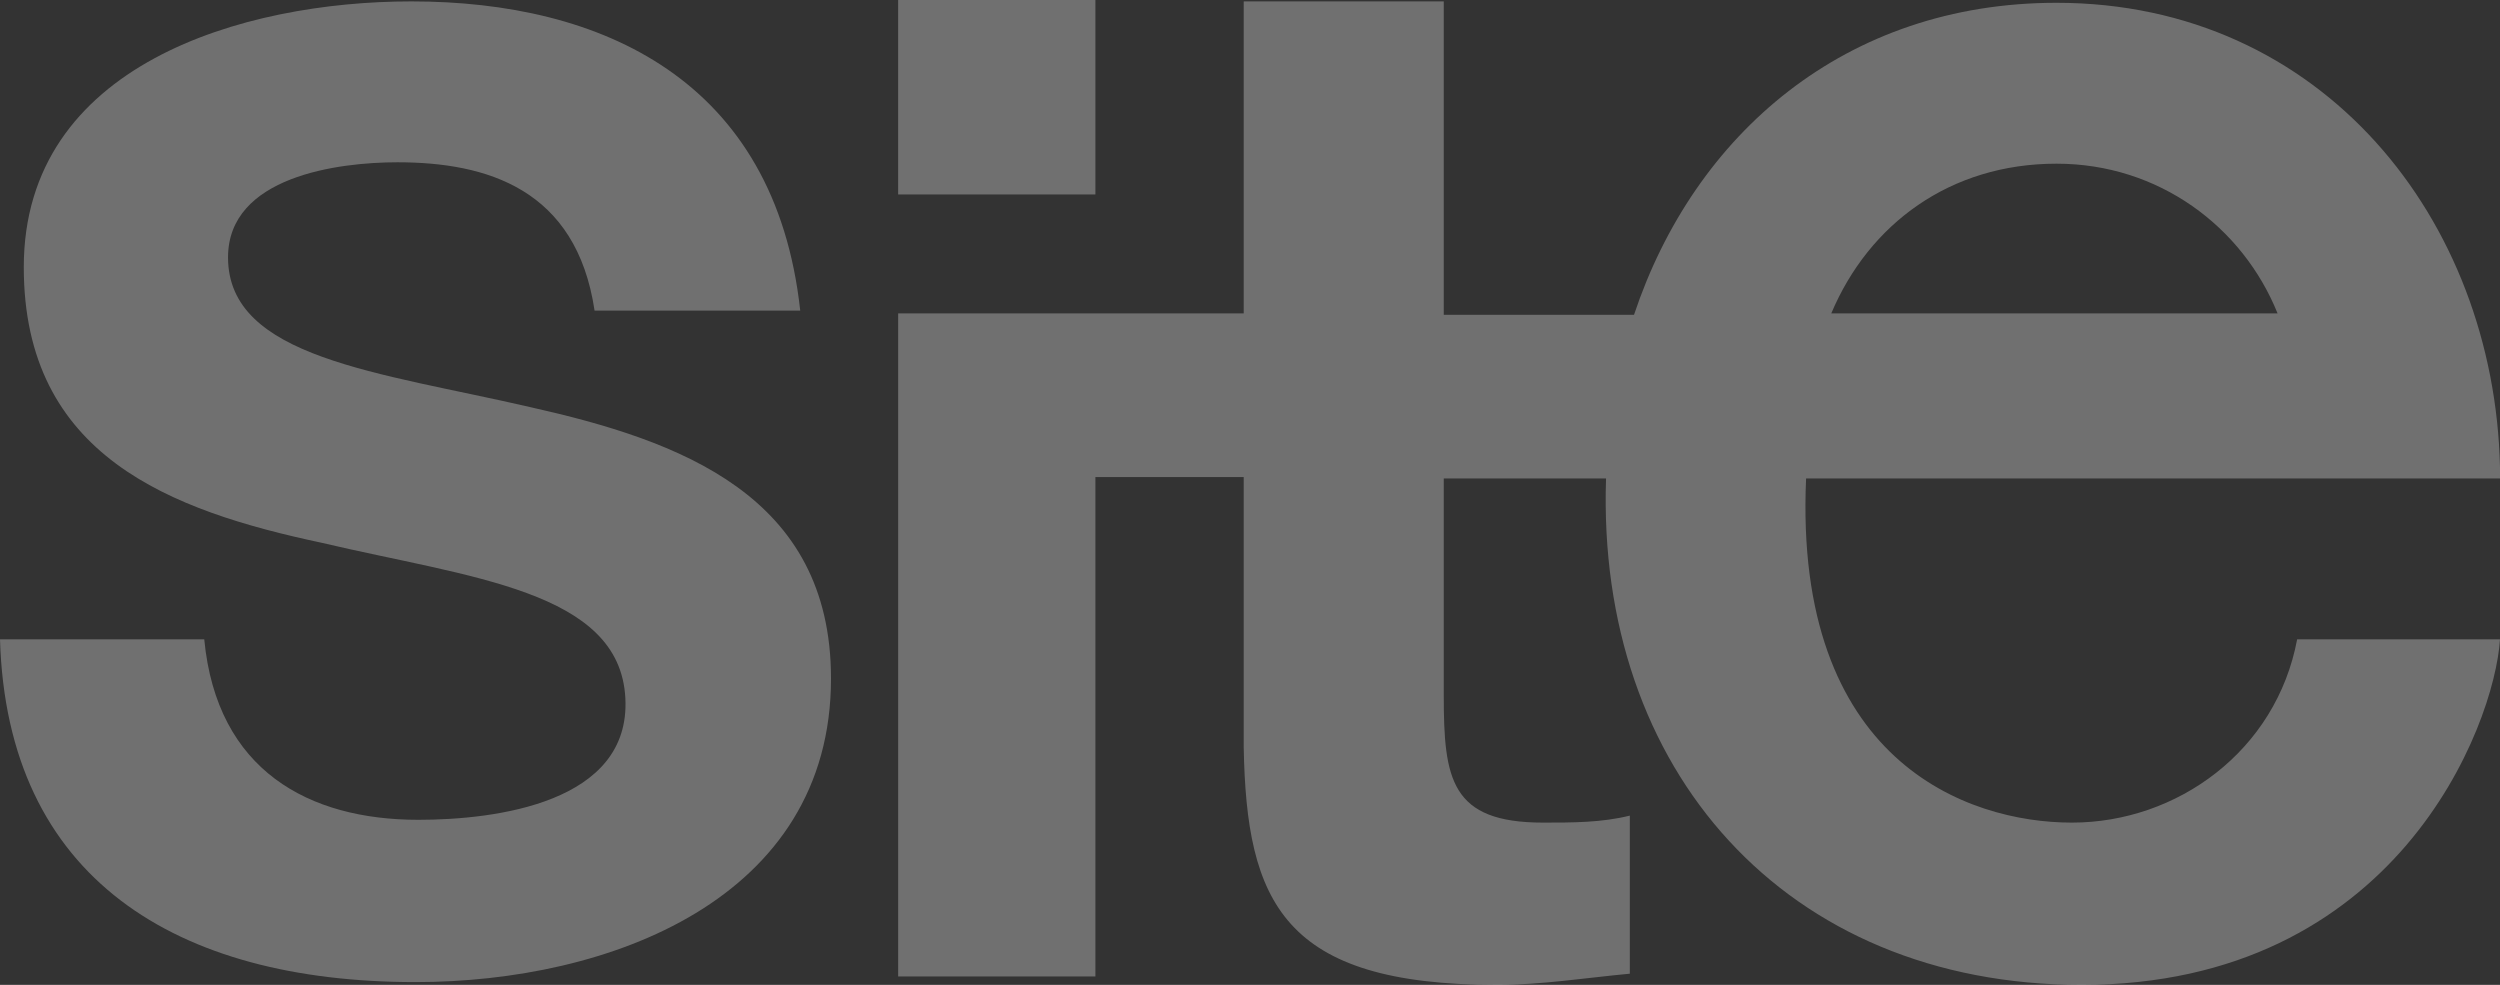
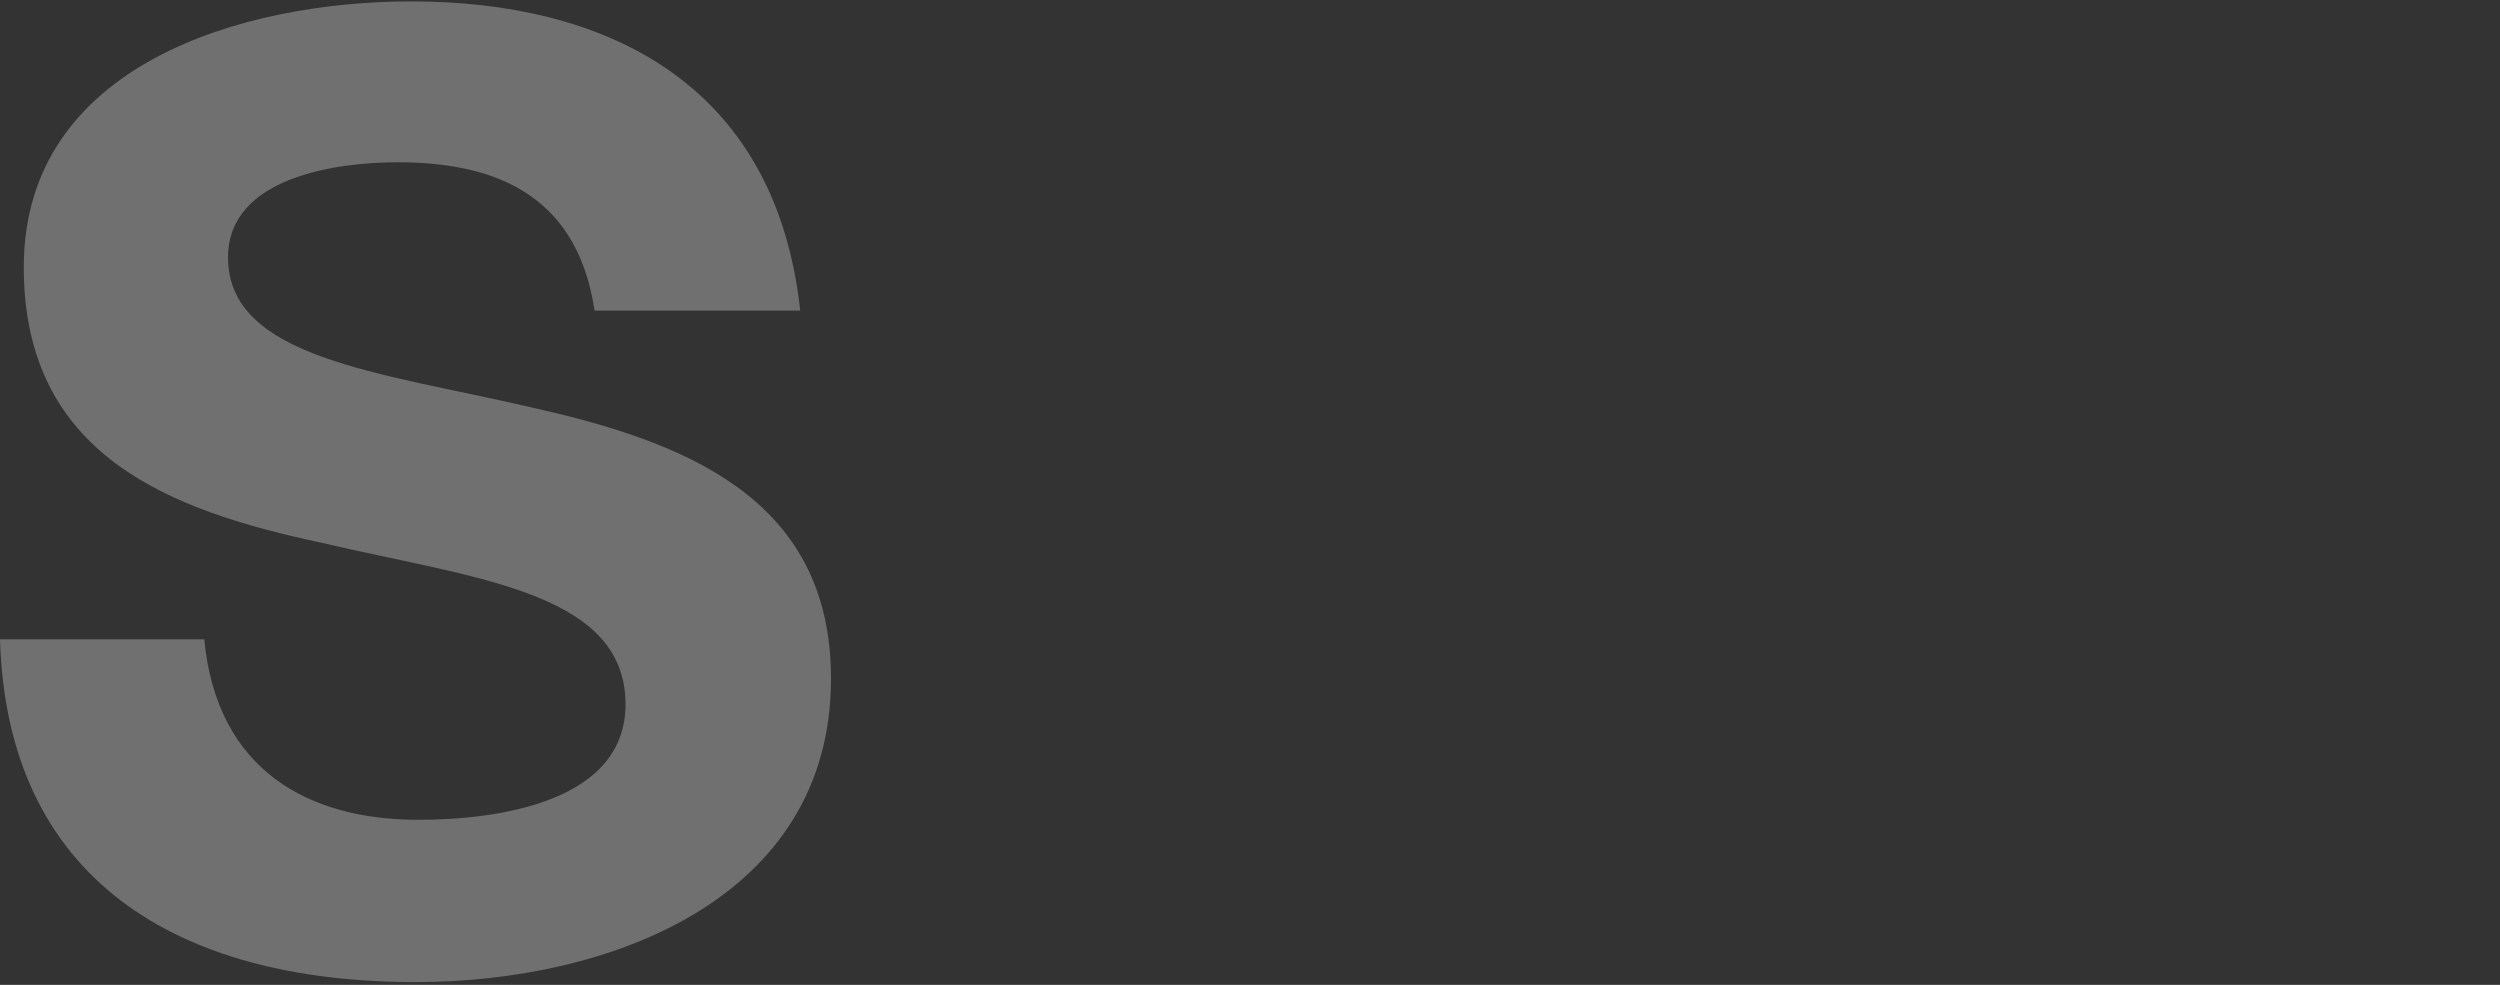
<svg xmlns="http://www.w3.org/2000/svg" version="1.1" id="Layer_1" x="0px" y="0px" viewBox="0 0 178.7 70.4" style="enable-background:new 0 0 178.7 70.4;" xml:space="preserve">
  <rect x="0" y="0" width="178.7" height="70.4" fill="#333333" stroke="none" />
  <style type="text/css">
	.st0{fill:#FFFFFF;opacity: .3;}
</style>
  <g>
    <path class="st0" d="M14.6,45.7c0.9,9.4,7.5,12.9,15.3,12.9c5.5,0,15.2-1.2,14.8-8.7c-0.4-7.7-11.1-8.6-21.7-11.1   C12.2,36.5,1.7,32.6,1.7,19.1c0-14.5,15.7-19,27.7-19c13.6,0,26,5.6,27.8,22.1H42.5c-1.3-8.7-7.7-10.6-14.1-10.6   c-4.2,0-12.1,1-12.1,6.8c0,7.2,10.8,8.2,21.6,10.7c10.7,2.4,21.5,6.3,21.5,19.4c0,15.8-15.9,21.7-29.7,21.7   C12.6,70.2,0.5,62.8,0,45.7H14.6z" />
-     <rect x="64.2" class="st0" width="14.1" height="13.9" />
-     <path class="st0" d="M147,11.7c7.3,0,13.3,4.5,15.8,10.7h-31.9C133.6,16,139.4,11.7,147,11.7 M178.7,34.1v-0.7   C178.3,15.7,166,0.2,147,0.2c-15.1,0-25.9,9.4-30.2,22.3h-13.6V0.1H88.9v22.3H64.2v47.4h14.1V34.1h10.6v19.3   c0.2,11.1,2.8,17,18.1,17c3.2,0,6.3-0.5,9.5-0.8V58.3c-2,0.5-4.1,0.5-6.2,0.5c-6.6,0-7.1-3.1-7.1-9.1V34.2h11.6   c-0.7,20.8,12.8,36.2,34,36.2c22.5,0,29.5-18.5,29.9-24.7h-14.5c-1.5,8-8.6,13.1-16.1,13.1s-19.9-4.4-19-24.6h49.6L178.7,34.1   L178.7,34.1z" />
  </g>
</svg>